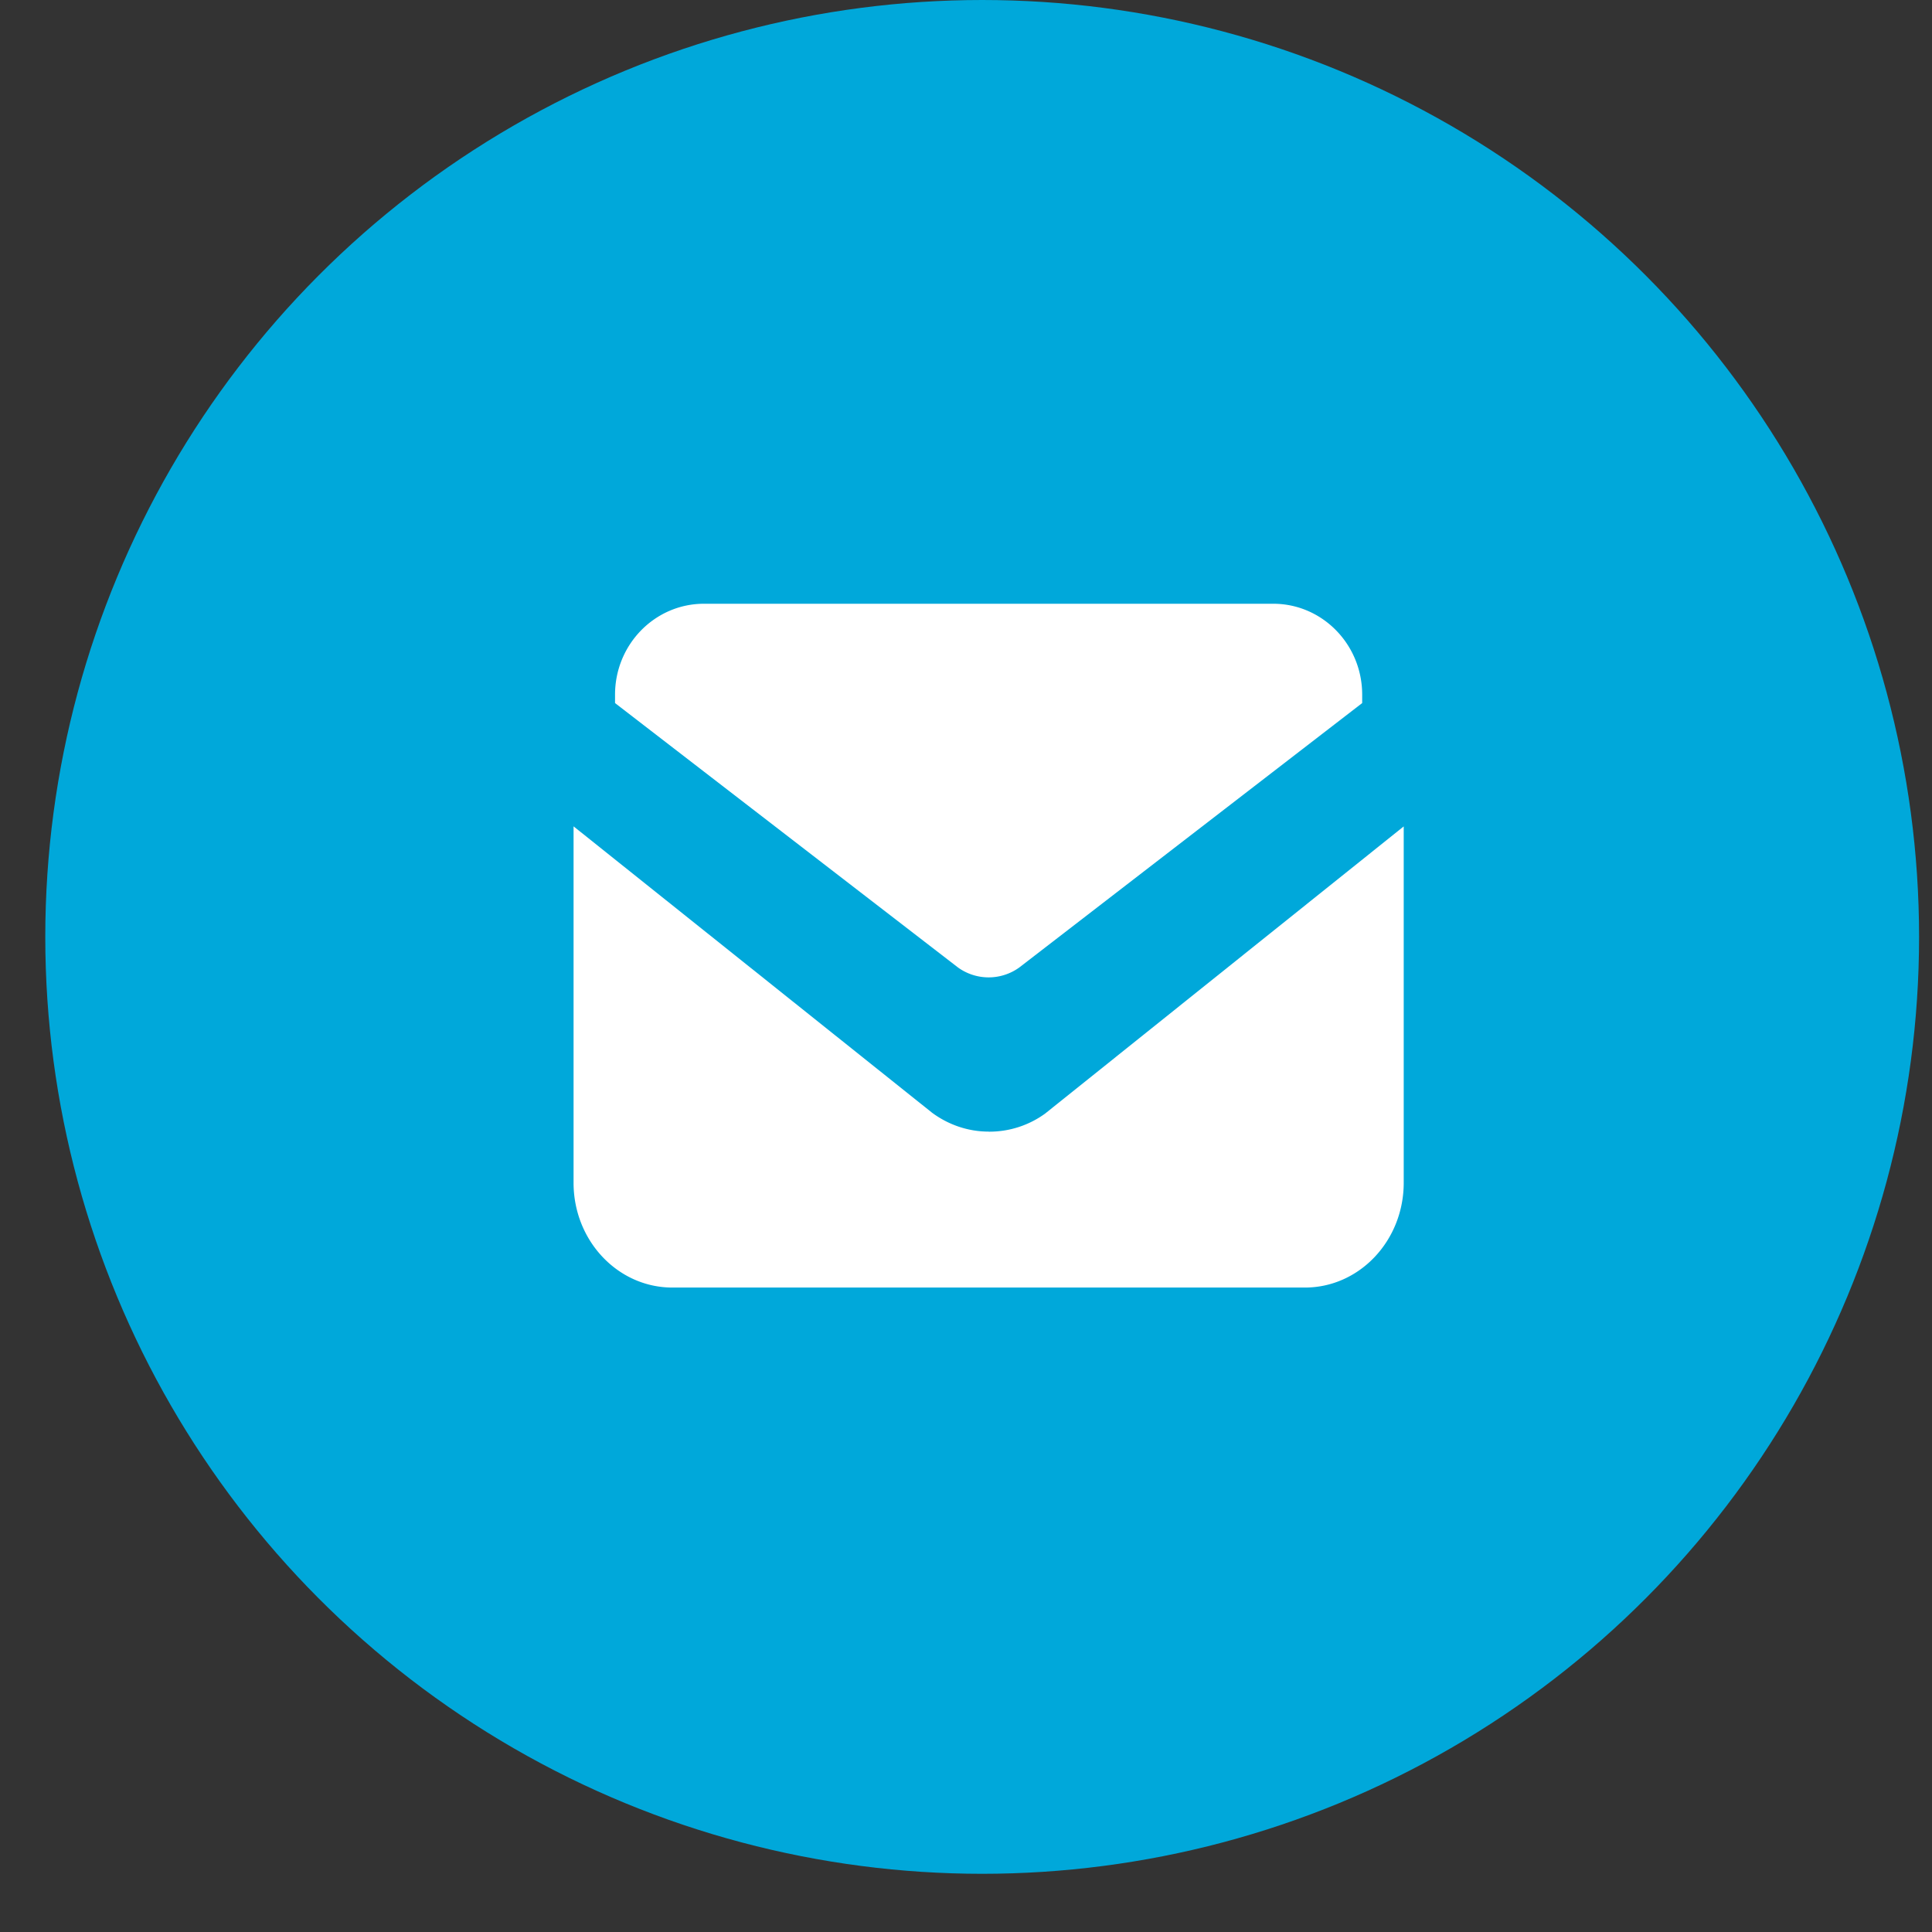
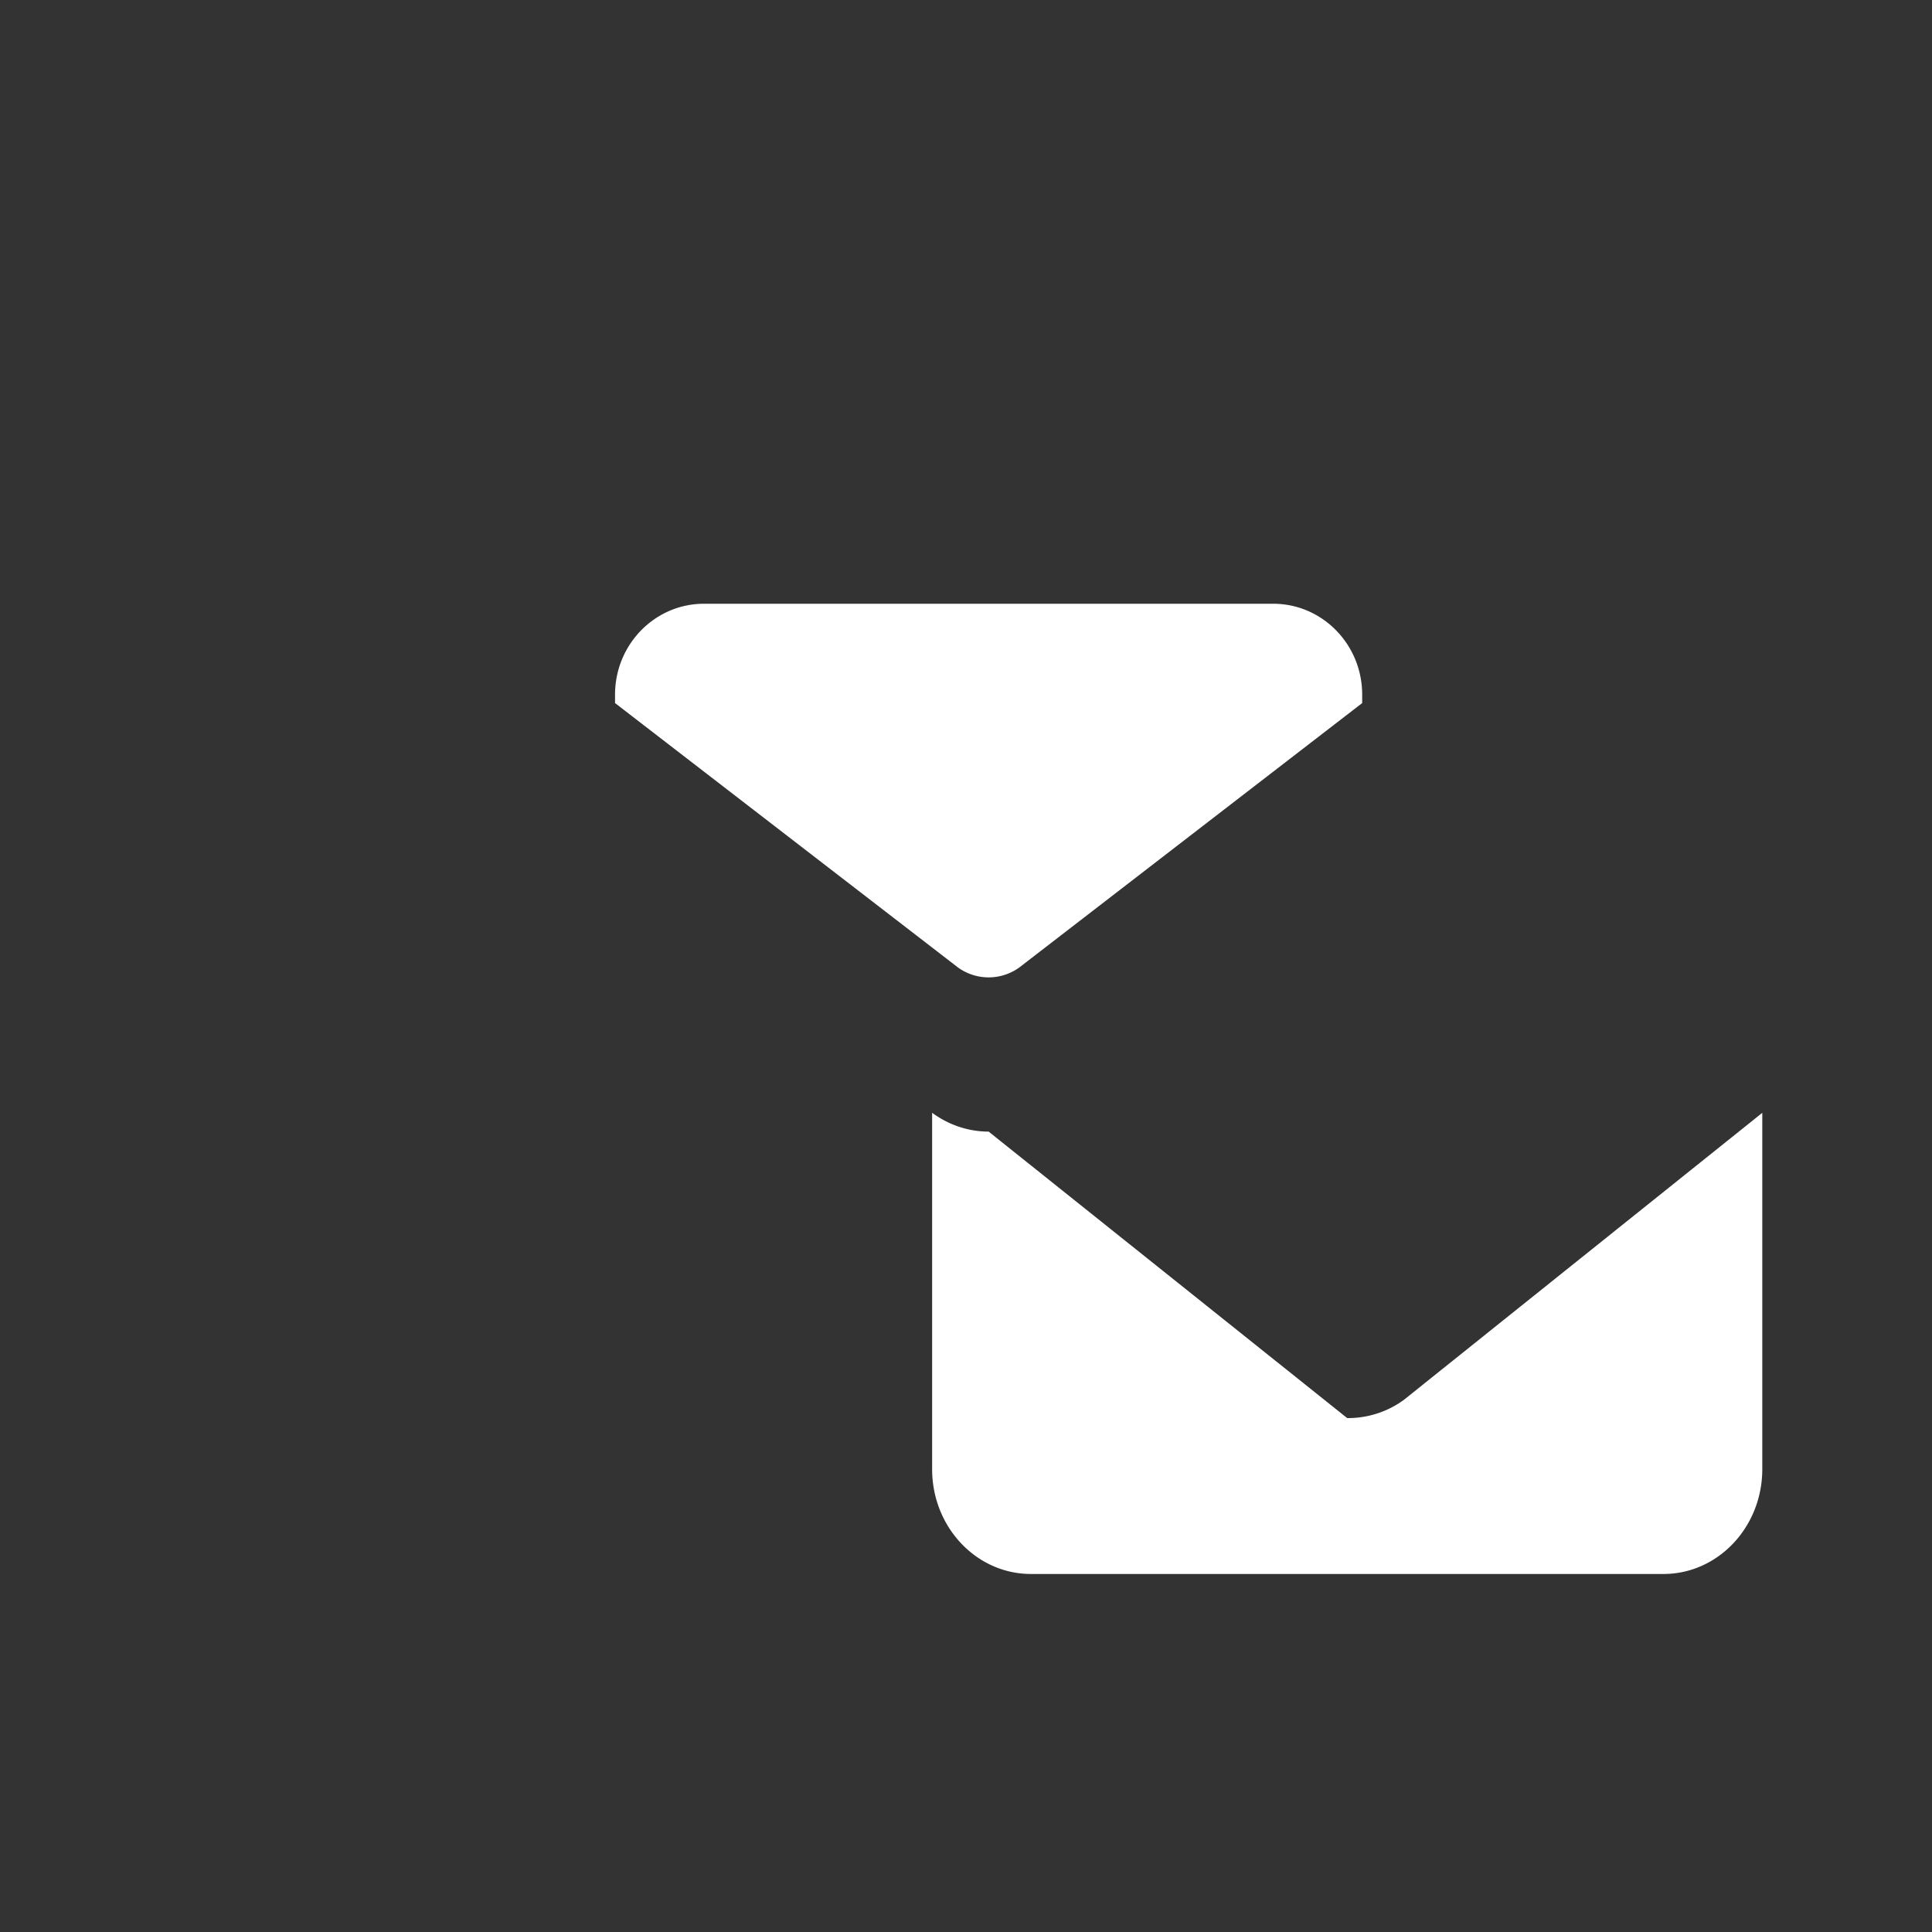
<svg xmlns="http://www.w3.org/2000/svg" width="32" height="32" viewBox="0 0 32 32">
  <rect x="0" y="0" width="32" height="32" fill="#333333" stroke="none" />
  <g fill="none" fill-rule="evenodd" transform="translate(.75)">
-     <circle cx="15.518" cy="15.518" r="15.518" fill="#00A8DA" />
    <path fill="#FFF" fill-rule="nonzero" d="M20.34 10h-9.43c-.813 0-1.473.674-1.473 1.506v.139l5.681 4.38a.868.868 0 0 0 1.014 0l5.68-4.38v-.139c0-.832-.66-1.506-1.473-1.506z" />
-     <path fill="#FFF" fill-rule="nonzero" d="M15.625 18.743c-.335 0-.662-.11-.936-.312L8.75 13.687v5.903c0 .96.733 1.736 1.637 1.736h10.476c.904 0 1.637-.777 1.637-1.736v-5.902l-5.939 4.756a1.571 1.571 0 0 1-.936.3z" />
+     <path fill="#FFF" fill-rule="nonzero" d="M15.625 18.743c-.335 0-.662-.11-.936-.312v5.903c0 .96.733 1.736 1.637 1.736h10.476c.904 0 1.637-.777 1.637-1.736v-5.902l-5.939 4.756a1.571 1.571 0 0 1-.936.3z" />
  </g>
</svg>